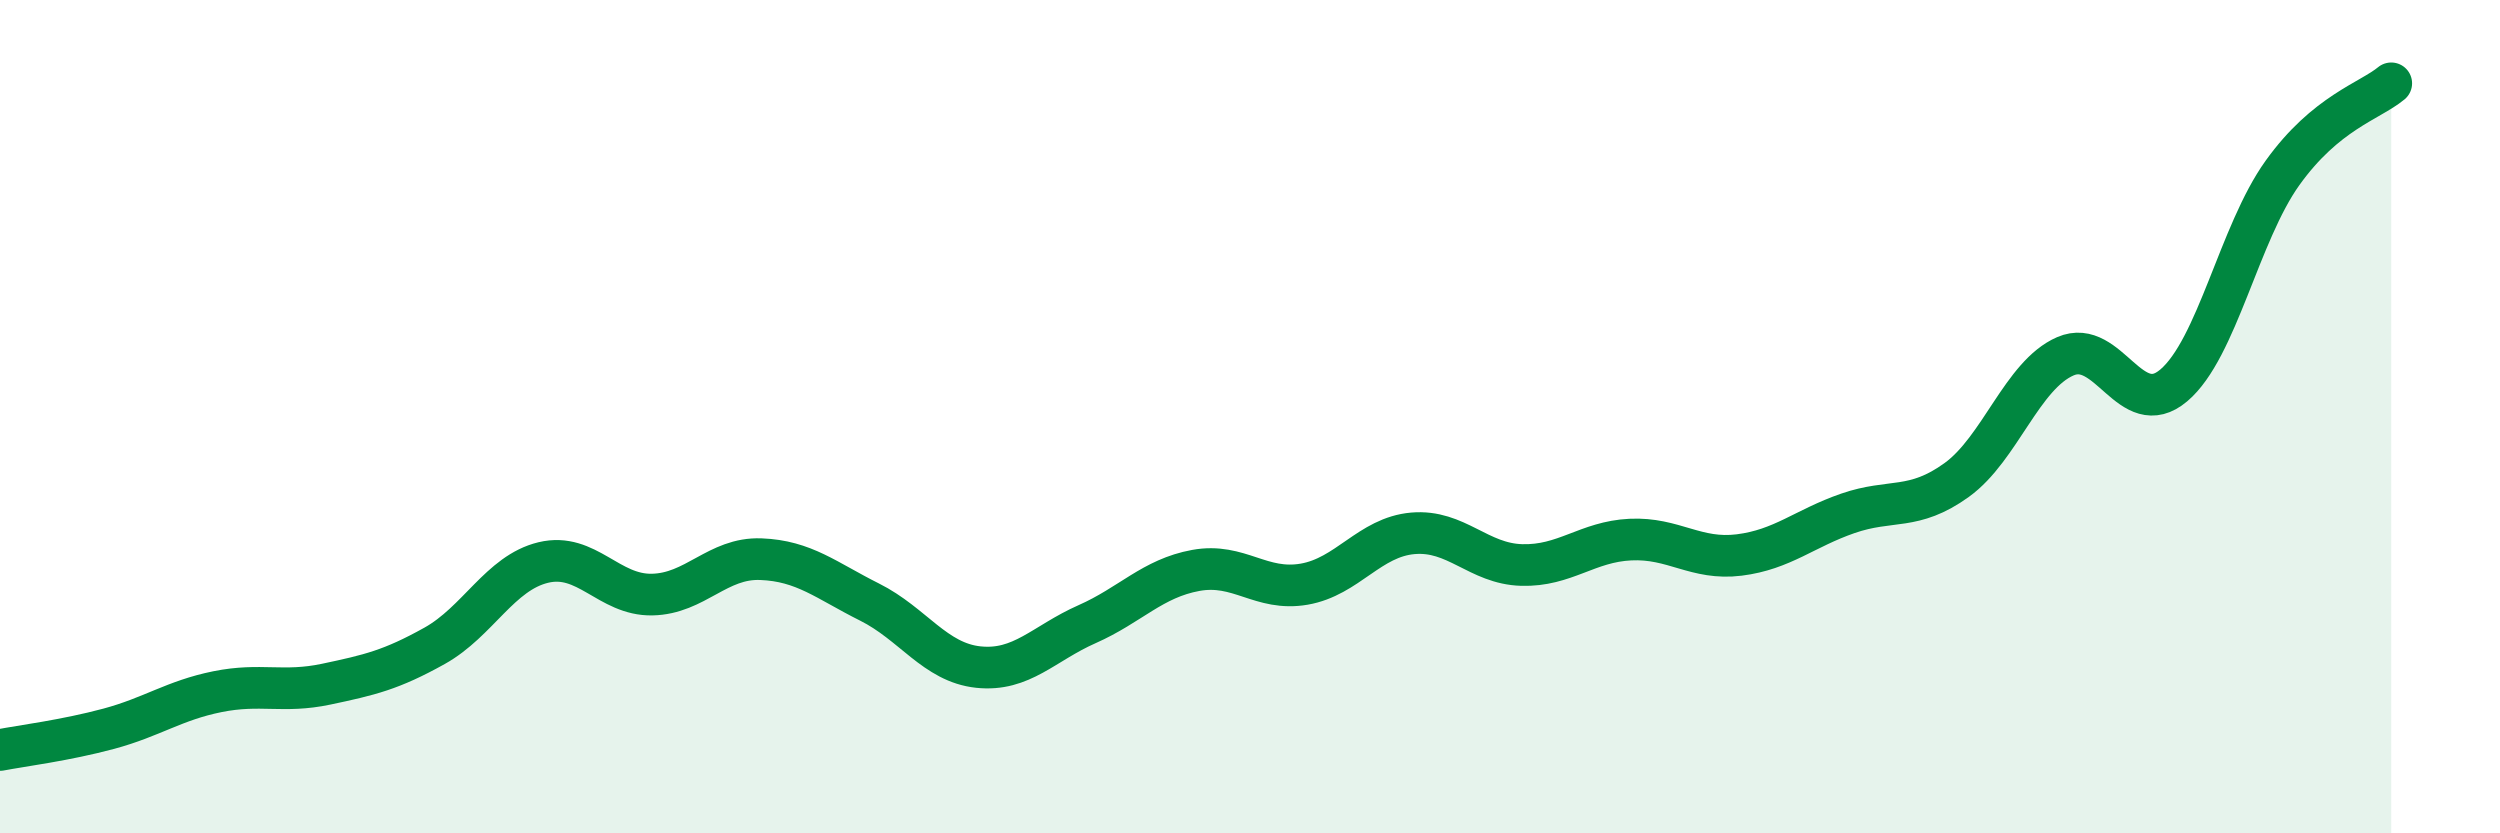
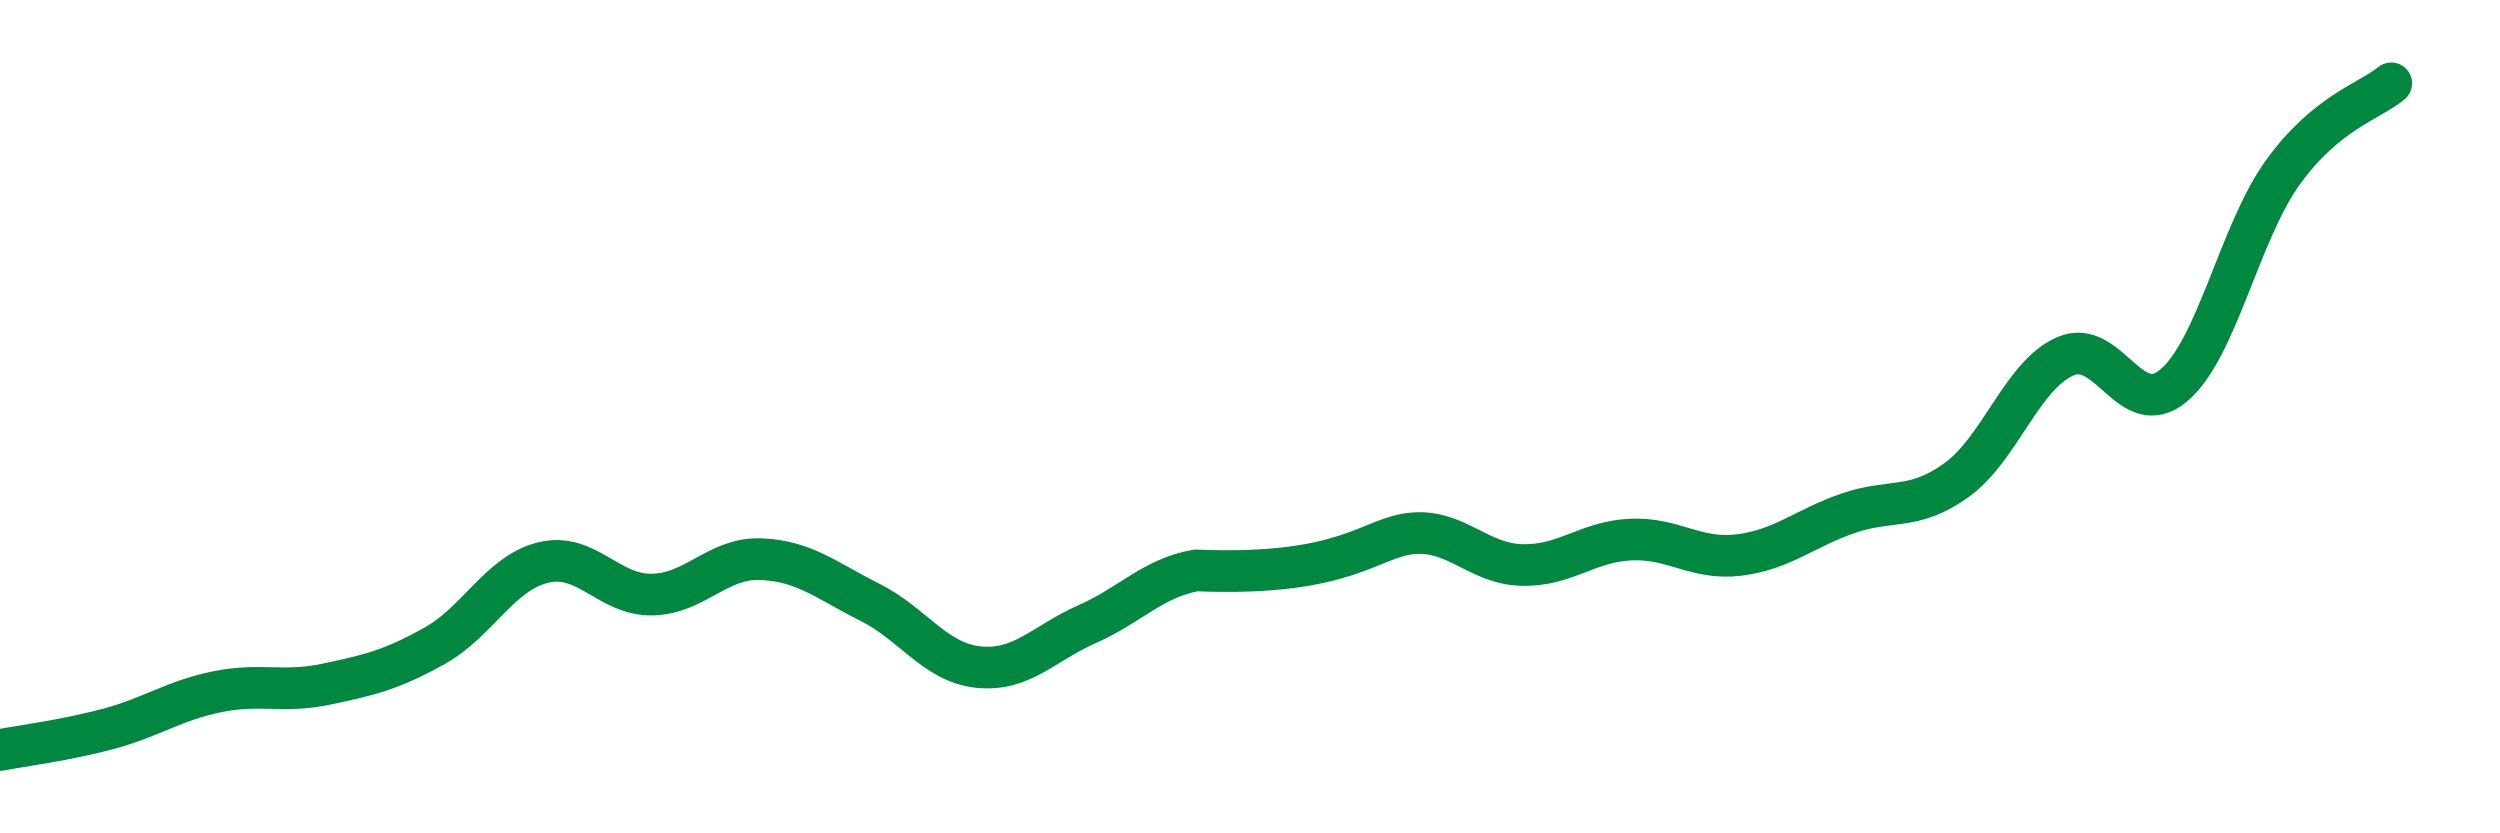
<svg xmlns="http://www.w3.org/2000/svg" width="60" height="20" viewBox="0 0 60 20">
-   <path d="M 0,18 C 0.52,17.9 1.57,17.77 2.61,17.49 C 3.65,17.21 4.18,16.81 5.22,16.6 C 6.26,16.39 6.79,16.64 7.83,16.42 C 8.87,16.2 9.39,16.08 10.43,15.5 C 11.47,14.92 12,13.75 13.04,13.5 C 14.08,13.25 14.61,14.29 15.65,14.27 C 16.69,14.25 17.22,13.38 18.26,13.42 C 19.3,13.46 19.83,13.93 20.87,14.45 C 21.91,14.97 22.44,15.9 23.48,16.01 C 24.52,16.12 25.05,15.44 26.09,14.98 C 27.13,14.52 27.66,13.88 28.7,13.69 C 29.74,13.5 30.26,14.2 31.3,14.02 C 32.34,13.84 32.87,12.89 33.91,12.8 C 34.95,12.71 35.48,13.53 36.52,13.56 C 37.56,13.59 38.09,13 39.13,12.95 C 40.17,12.9 40.7,13.45 41.74,13.32 C 42.78,13.19 43.31,12.68 44.35,12.32 C 45.39,11.96 45.92,12.27 46.96,11.52 C 48,10.77 48.53,9 49.57,8.55 C 50.61,8.1 51.13,10.13 52.17,9.25 C 53.21,8.37 53.74,5.6 54.78,4.15 C 55.82,2.7 56.87,2.43 57.39,2L57.39 20L0 20Z" fill="#008740" opacity="0.1" stroke-linecap="round" stroke-linejoin="round" />
-   <path d="M 0,18 C 0.52,17.9 1.57,17.77 2.61,17.49 C 3.65,17.21 4.18,16.81 5.22,16.6 C 6.26,16.39 6.79,16.64 7.83,16.42 C 8.87,16.2 9.39,16.08 10.43,15.5 C 11.47,14.92 12,13.75 13.04,13.5 C 14.08,13.25 14.61,14.29 15.65,14.27 C 16.69,14.25 17.22,13.38 18.26,13.42 C 19.3,13.46 19.83,13.93 20.87,14.45 C 21.91,14.97 22.44,15.9 23.48,16.01 C 24.52,16.12 25.05,15.44 26.09,14.98 C 27.13,14.52 27.66,13.88 28.7,13.69 C 29.74,13.5 30.26,14.2 31.3,14.02 C 32.34,13.84 32.87,12.89 33.91,12.8 C 34.95,12.71 35.48,13.53 36.52,13.56 C 37.56,13.59 38.09,13 39.13,12.95 C 40.17,12.9 40.7,13.45 41.74,13.32 C 42.78,13.19 43.31,12.68 44.35,12.32 C 45.39,11.96 45.92,12.27 46.96,11.52 C 48,10.77 48.53,9 49.57,8.55 C 50.61,8.1 51.13,10.13 52.17,9.25 C 53.21,8.37 53.74,5.6 54.78,4.15 C 55.82,2.7 56.87,2.43 57.39,2" stroke="#008740" stroke-width="1" fill="none" stroke-linecap="round" stroke-linejoin="round" />
+   <path d="M 0,18 C 0.52,17.9 1.57,17.77 2.61,17.49 C 3.65,17.21 4.18,16.81 5.22,16.6 C 6.26,16.39 6.79,16.64 7.83,16.42 C 8.87,16.2 9.39,16.08 10.43,15.5 C 11.47,14.92 12,13.75 13.04,13.5 C 14.08,13.25 14.61,14.29 15.65,14.27 C 16.69,14.25 17.22,13.38 18.26,13.42 C 19.3,13.46 19.83,13.93 20.87,14.45 C 21.91,14.97 22.44,15.9 23.48,16.01 C 24.52,16.12 25.05,15.44 26.09,14.98 C 27.13,14.52 27.66,13.88 28.7,13.69 C 32.34,13.84 32.87,12.89 33.91,12.8 C 34.95,12.71 35.48,13.53 36.52,13.56 C 37.56,13.59 38.09,13 39.13,12.95 C 40.17,12.9 40.7,13.45 41.74,13.32 C 42.78,13.19 43.31,12.68 44.35,12.32 C 45.39,11.96 45.92,12.27 46.96,11.52 C 48,10.77 48.53,9 49.57,8.55 C 50.61,8.1 51.13,10.13 52.17,9.25 C 53.21,8.37 53.74,5.6 54.78,4.15 C 55.82,2.7 56.87,2.43 57.39,2" stroke="#008740" stroke-width="1" fill="none" stroke-linecap="round" stroke-linejoin="round" />
</svg>